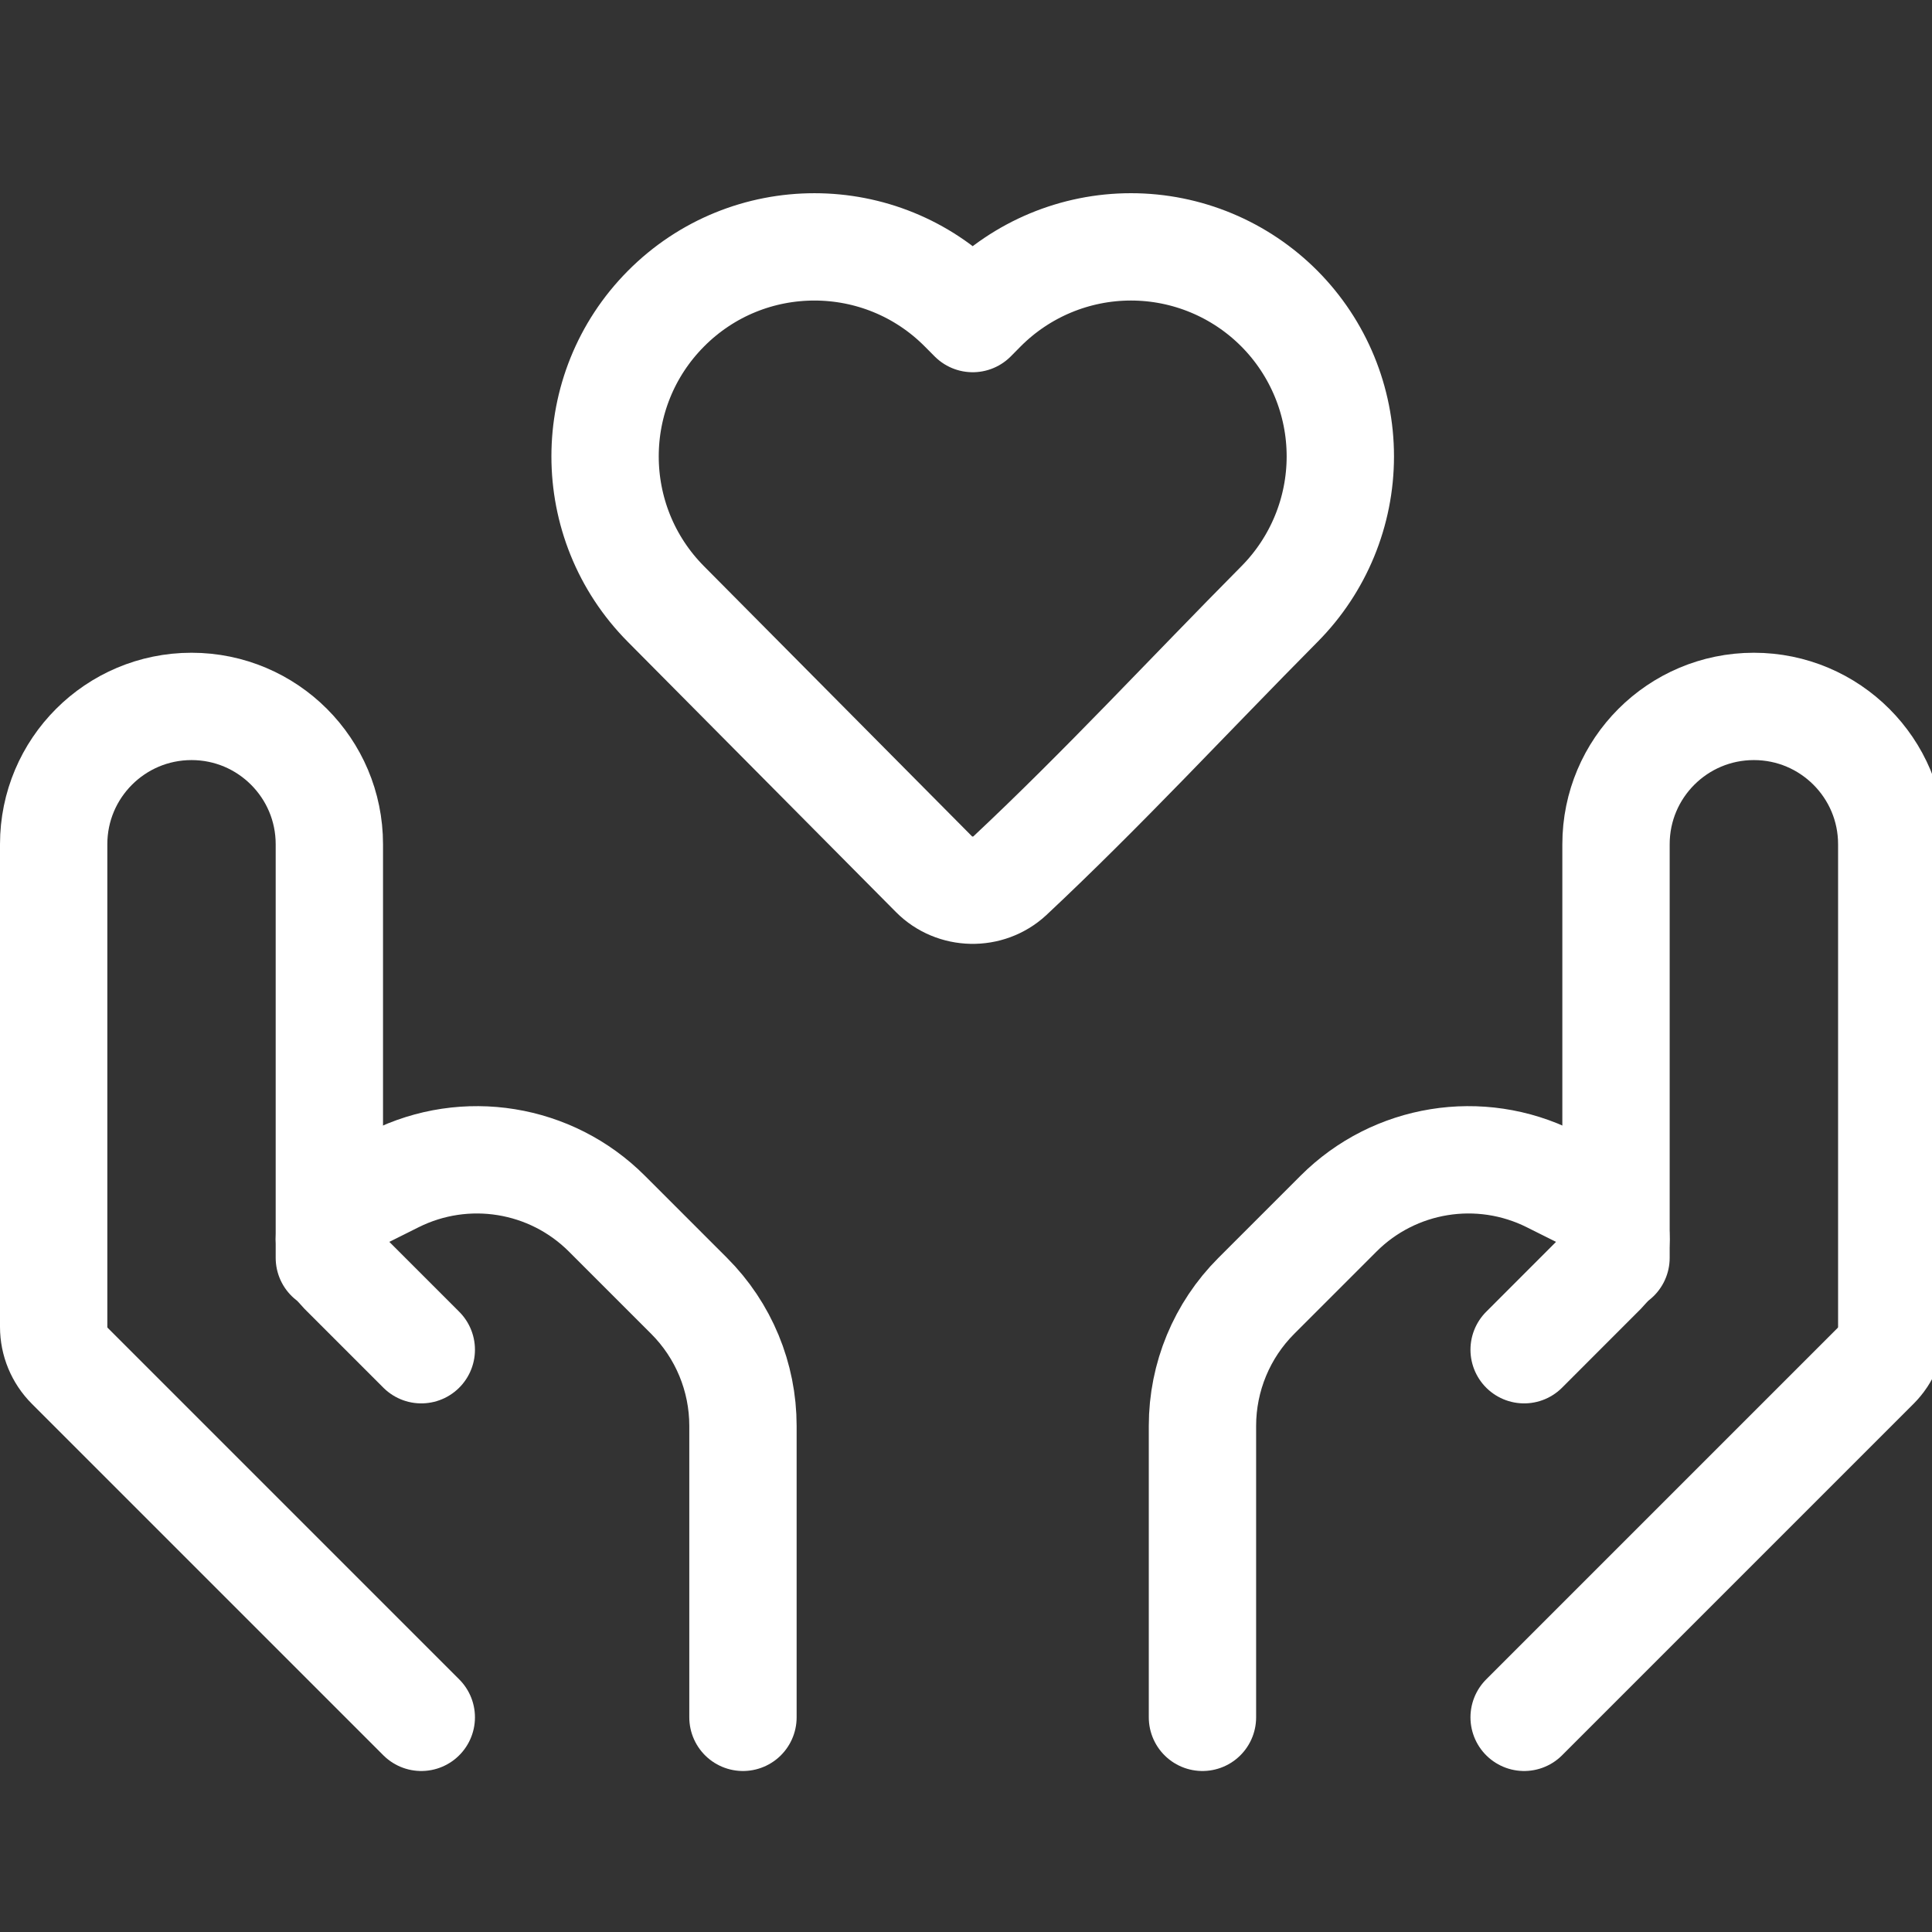
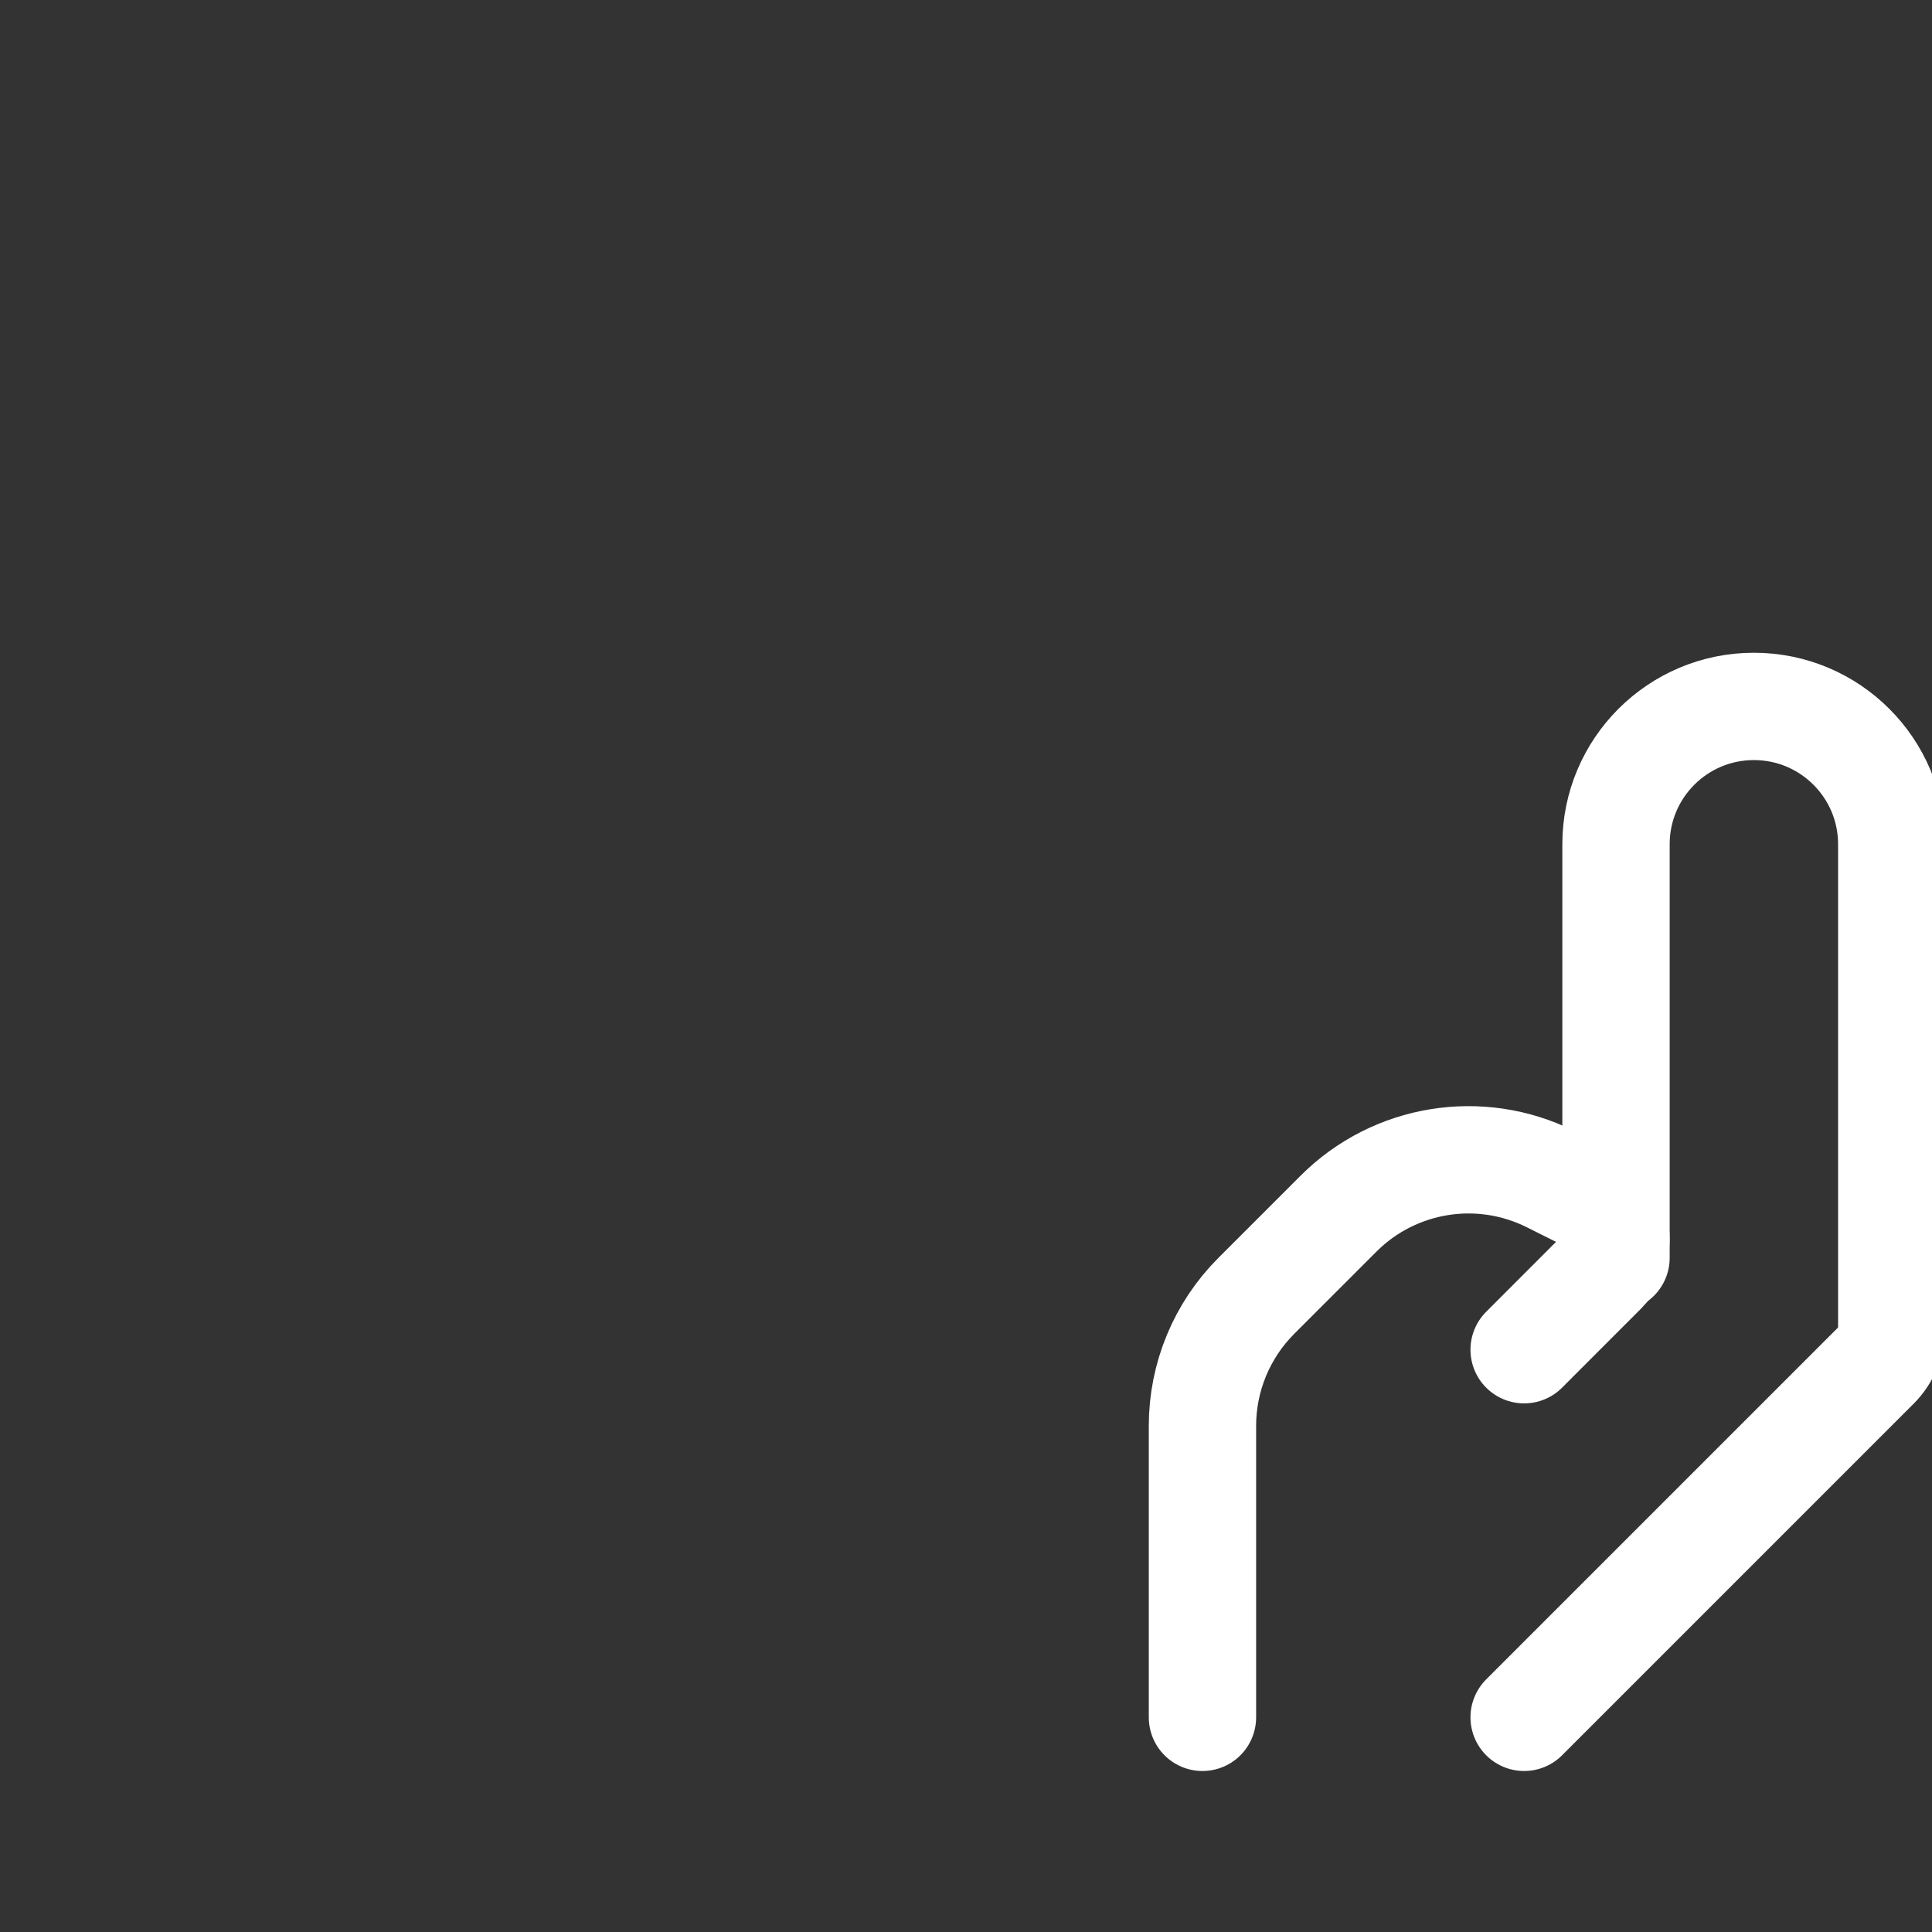
<svg xmlns="http://www.w3.org/2000/svg" width="36" height="36" viewBox="0 0 36 36" fill="none">
  <rect x="0" y="0" width="36" height="36" fill="#333333" stroke="none" />
  <g clip-path="url(#clip0_1211_5577)">
-     <path d="M24.975 8.504C24.975 9.534 24.568 10.523 23.842 11.255C22.17 12.94 20.548 14.697 18.814 16.321C18.416 16.688 17.785 16.674 17.405 16.291L12.408 11.255C10.897 9.733 10.897 7.275 12.408 5.753C13.933 4.216 16.418 4.216 17.943 5.753L18.125 5.936L18.306 5.753C19.038 5.016 20.034 4.6 21.074 4.6C22.114 4.6 23.11 5.016 23.842 5.753C24.568 6.485 24.975 7.474 24.975 8.504Z" stroke="white" stroke-width="2" stroke-linejoin="round" />
    <path d="M28.4 32L34.949 25.451C35.142 25.258 35.25 24.997 35.25 24.724V15.731C35.25 14.313 34.1 13.163 32.681 13.163C31.262 13.163 30.112 14.313 30.112 15.731V23.438" stroke="white" stroke-width="2" stroke-linecap="round" stroke-linejoin="round" />
    <path d="M28.4 25.15L29.869 23.68C30.025 23.525 30.112 23.314 30.112 23.094C30.112 22.78 29.935 22.492 29.654 22.352L28.895 21.973C27.577 21.314 25.984 21.572 24.942 22.614L23.409 24.147C22.767 24.789 22.406 25.66 22.406 26.569V32" stroke="white" stroke-width="2" stroke-linecap="round" stroke-linejoin="round" />
-     <path d="M7.85 32L1.301 25.451C1.108 25.258 1 24.997 1 24.724V15.731C1 14.313 2.15 13.163 3.569 13.163C4.987 13.163 6.137 14.313 6.137 15.731V23.438" stroke="white" stroke-width="2" stroke-linecap="round" stroke-linejoin="round" />
-     <path d="M7.85 25.15L6.38 23.68C6.225 23.525 6.137 23.314 6.137 23.094C6.137 22.78 6.315 22.492 6.596 22.352L7.354 21.973C8.673 21.314 10.266 21.572 11.308 22.614L12.841 24.147C13.483 24.789 13.844 25.66 13.844 26.569V32" stroke="white" stroke-width="2" stroke-linecap="round" stroke-linejoin="round" />
  </g>
  <defs>
    <clipPath id="clip0_1211_5577">
      <rect width="36" height="36" fill="white" />
    </clipPath>
  </defs>
</svg>